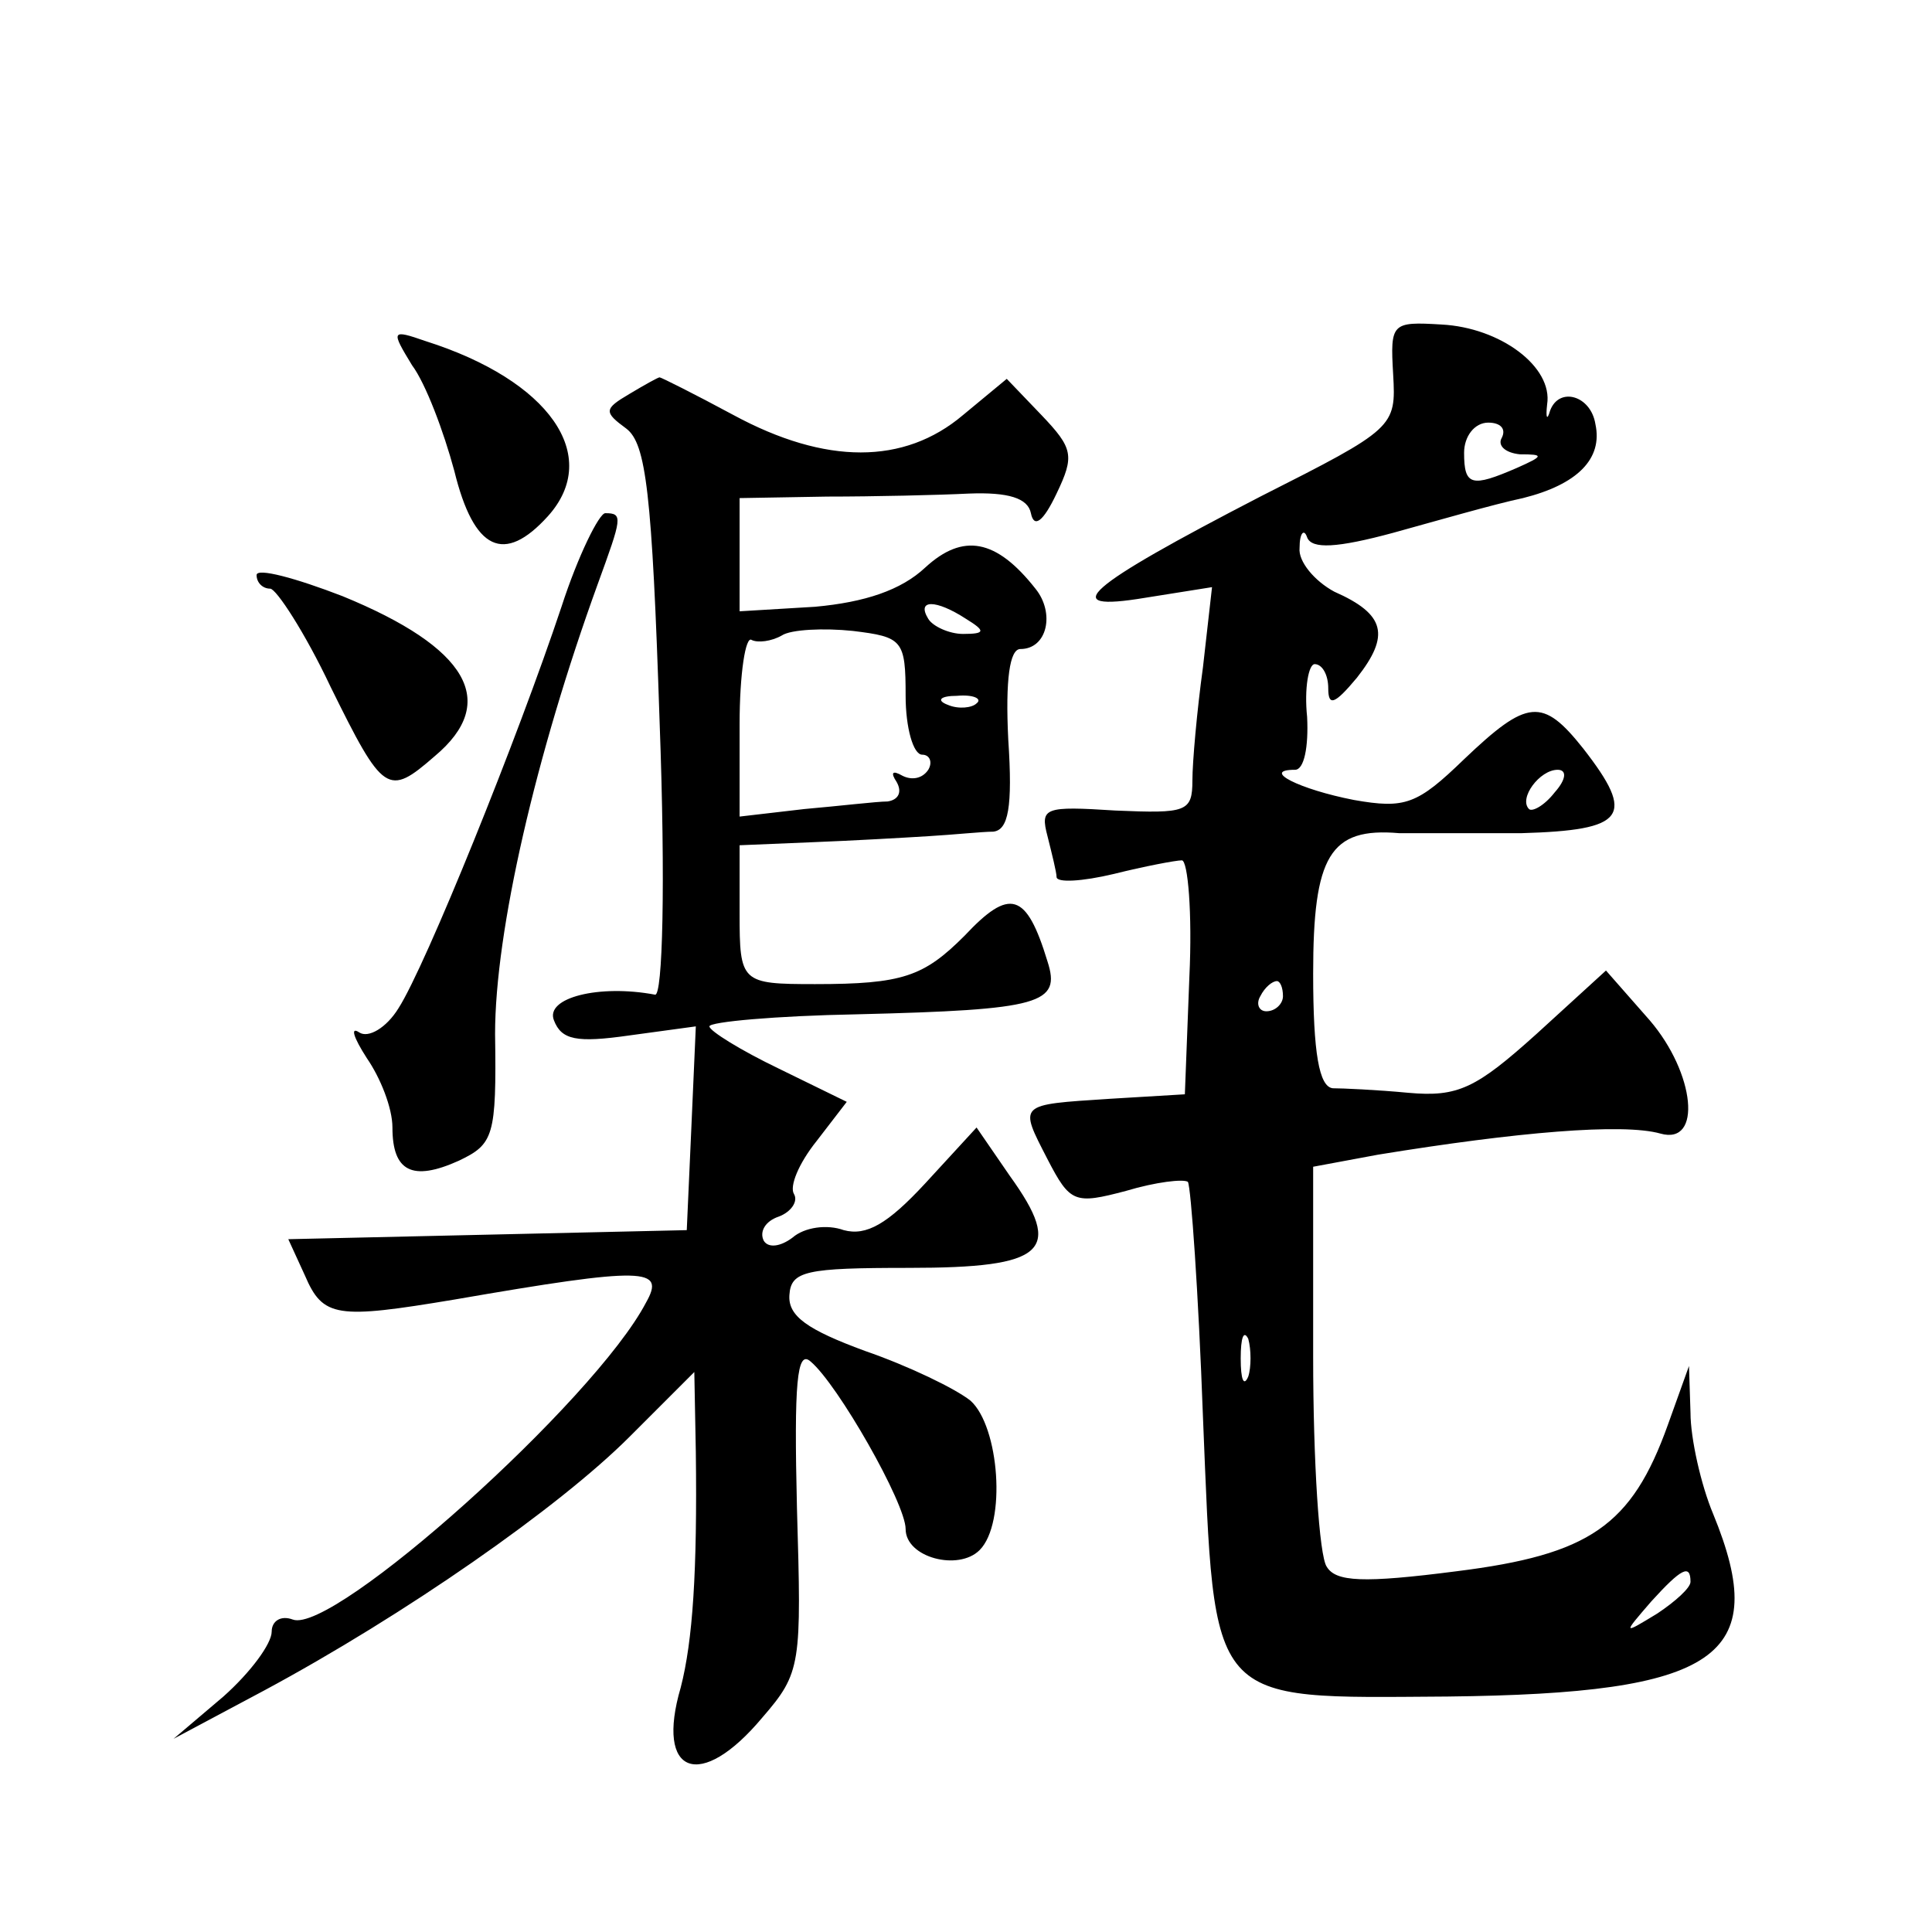
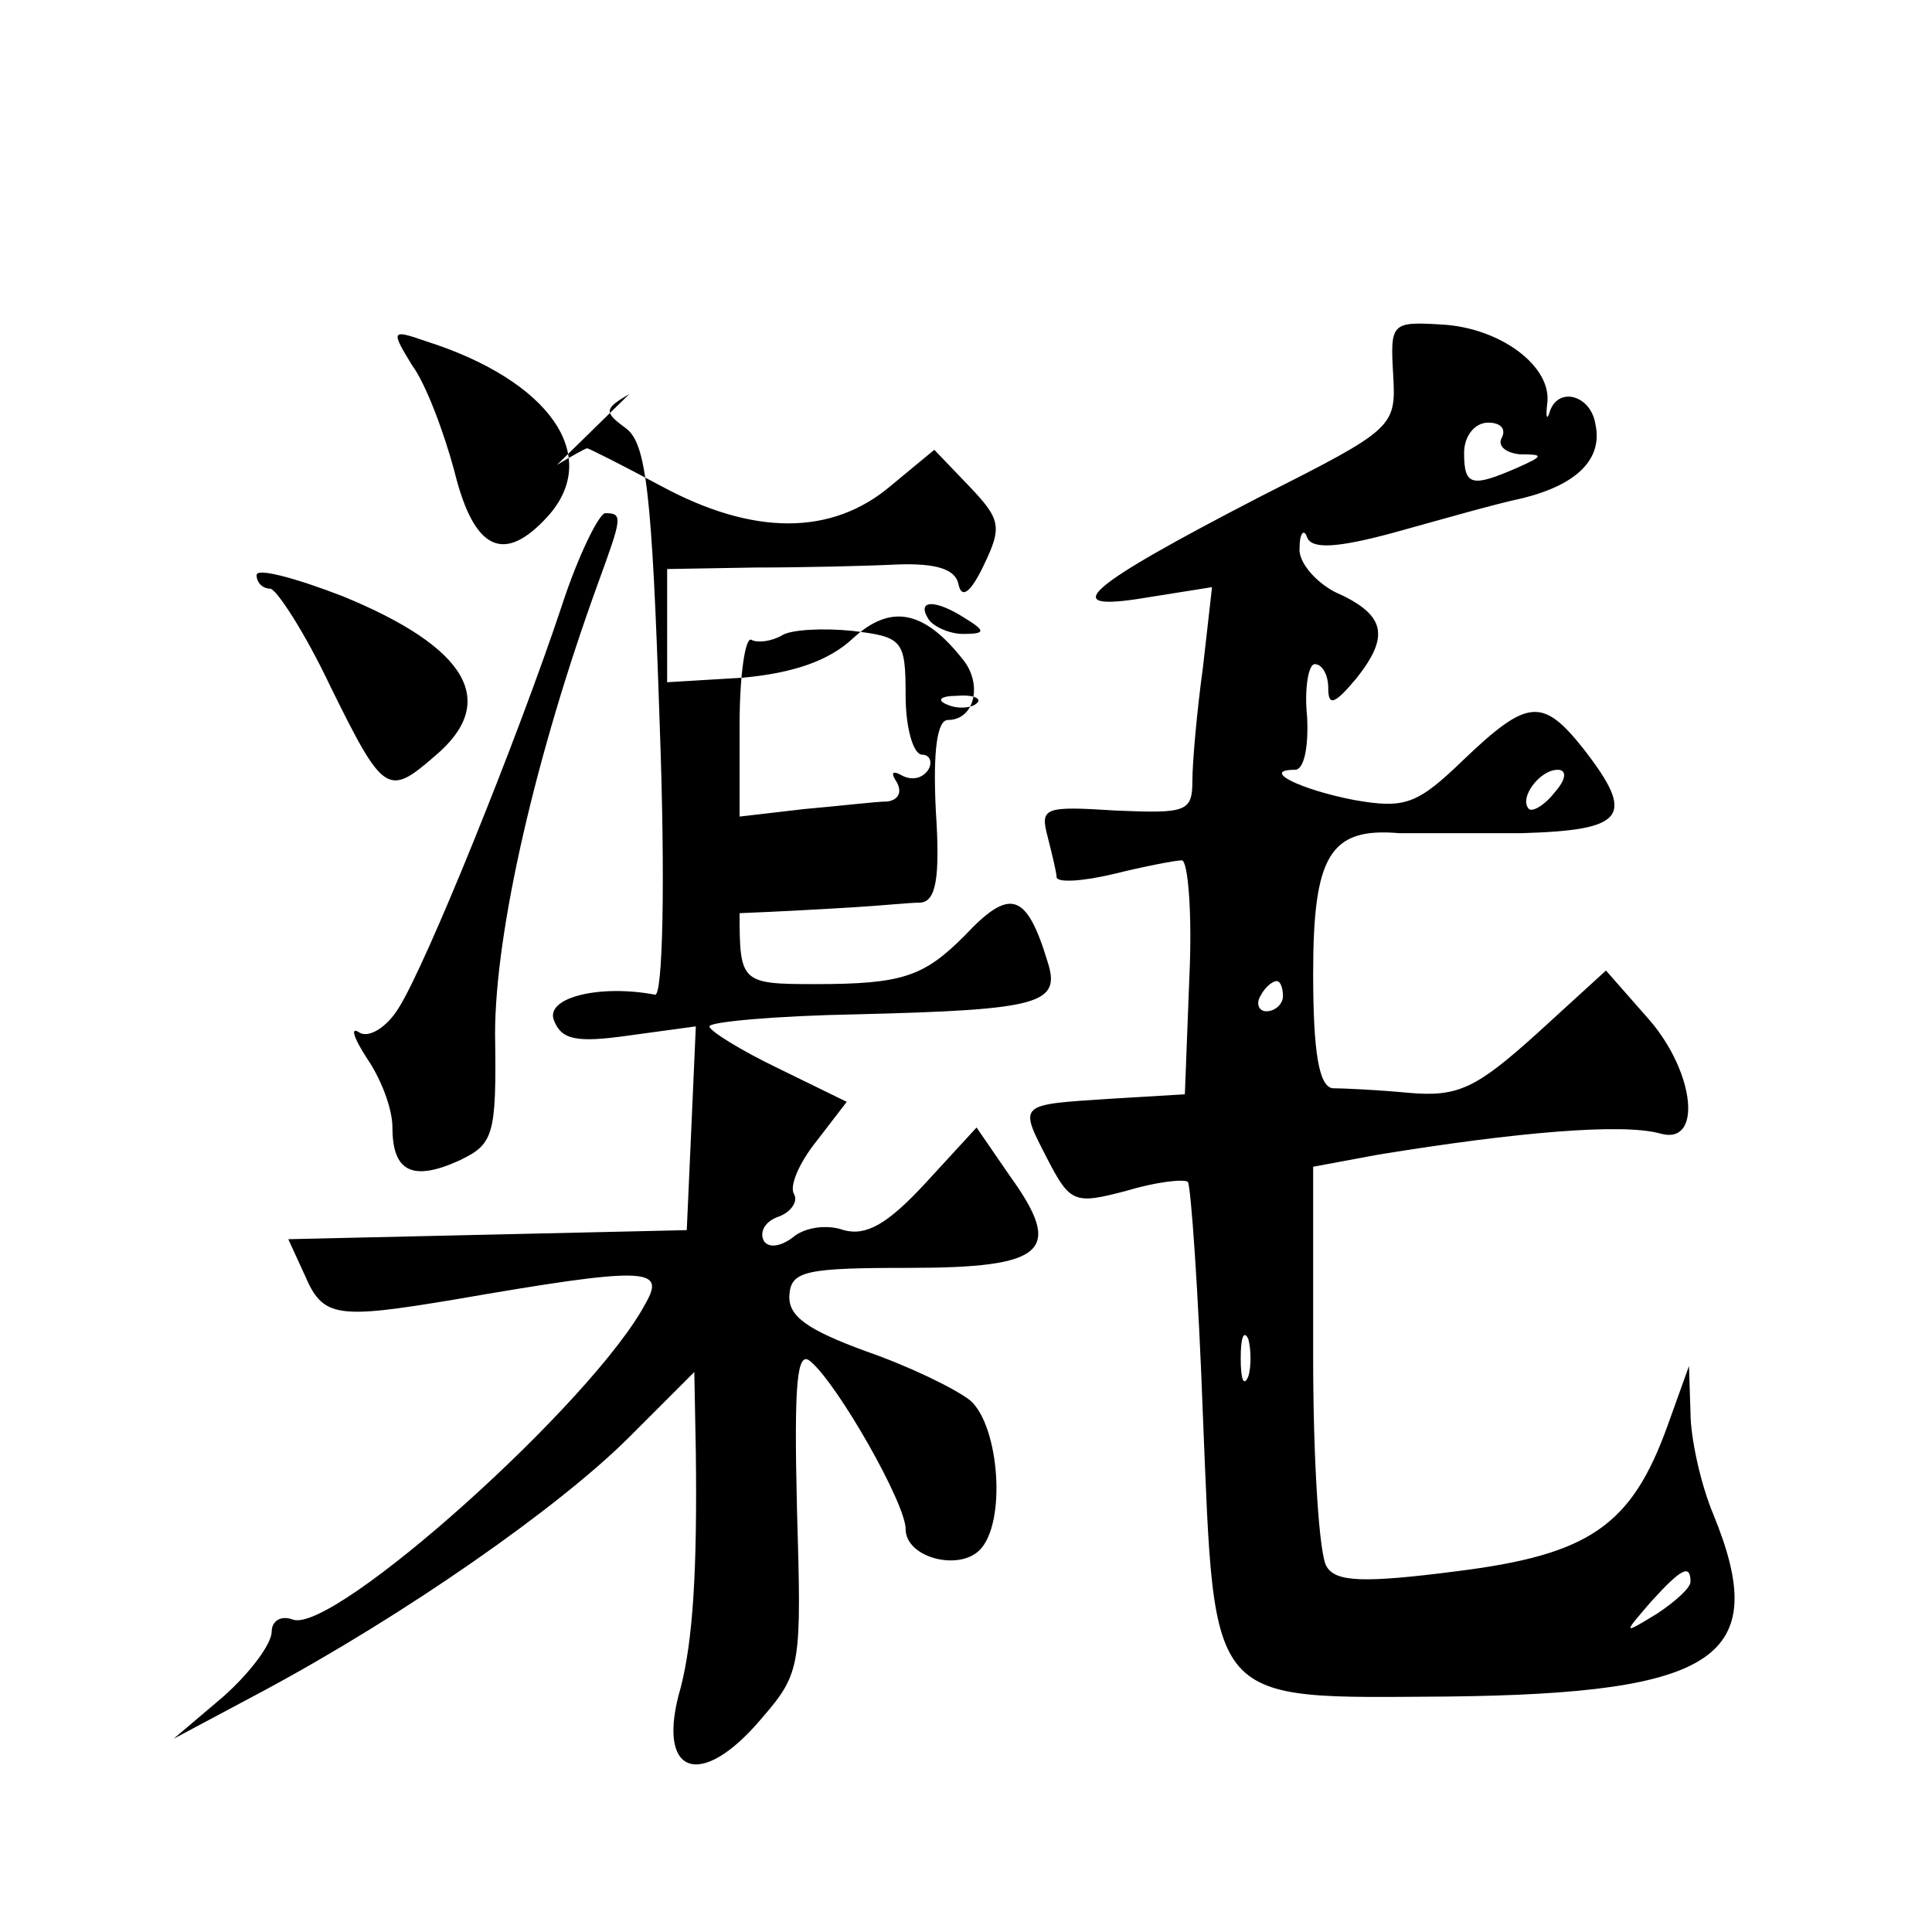
<svg xmlns="http://www.w3.org/2000/svg" version="1.0" width="128pt" height="128pt" viewBox="0 0 128 128" preserveAspectRatio="xMidYMid meet">
  <g transform="translate(0,128) scale(0.1,-0.1)" fill="#0" stroke="none">
-     <path d="M923 1032 c2 -35 1 -36 -88 -81 -116 -60 -136 -77 -76 -67 l44 7 -6 -53 c-4 -29 -7 -63 -7 -75 0 -21 -4 -22 -51 -20 -47 3 -50 2 -45 -17 3 -12 6 -24 6 -27 0 -4 17 -3 38 2 20 5 41 9 45 9 4 0 7 -35 5 -77 l-3 -78 -50 -3 c-61 -4 -60 -3 -41 -40 15 -29 18 -30 52 -21 20 6 38 8 41 6 2 -3 7 -73 10 -156 8 -193 2 -186 162 -185 179 2 215 26 176 121 -8 19 -15 50 -15 67 l-1 31 -14 -39 c-24 -67 -52 -86 -140 -97 -62 -8 -80 -7 -86 3 -5 7 -9 70 -9 139 l0 126 43 8 c92 15 162 21 187 14 28 -8 23 40 -7 75 l-29 33 -46 -42 c-40 -36 -52 -42 -85 -39 -21 2 -44 3 -50 3 -9 1 -13 23 -13 76 0 78 11 97 57 93 10 0 46 0 81 0 69 2 76 11 41 56 -27 34 -37 33 -79 -7 -31 -30 -39 -33 -73 -27 -36 7 -62 20 -39 20 6 0 9 15 8 35 -2 19 1 35 5 35 5 0 9 -7 9 -16 0 -12 4 -11 19 7 22 28 19 42 -15 57 -13 7 -24 20 -23 29 0 10 3 13 5 7 3 -8 20 -7 57 3 29 8 67 19 86 23 36 9 53 26 48 49 -3 19 -24 25 -30 9 -2 -7 -3 -5 -2 4 4 25 -31 51 -70 53 -33 2 -34 1 -32 -33z m72 -42 c-3 -5 2 -10 12 -11 16 0 16 -1 -2 -9 -30 -13 -35 -12 -35 10 0 11 7 20 16 20 8 0 12 -4 9 -10z m35 -235 c-7 -9 -15 -13 -17 -11 -7 7 7 26 19 26 6 0 6 -6 -2 -15z m-180 -135 c0 -5 -5 -10 -11 -10 -5 0 -7 5 -4 10 3 6 8 10 11 10 2 0 4 -4 4 -10z m-23 -252 c-3 -7 -5 -2 -5 12 0 14 2 19 5 13 2 -7 2 -19 0 -25z m293 -136 c0 -4 -10 -13 -22 -21 -23 -14 -23 -14 -4 8 20 22 26 25 26 13z M273 1038 c9 -12 21 -44 28 -70 13 -53 33 -62 62 -30 36 40 1 90 -81 116 -23 8 -23 7 -9 -16z M417 1019 c-17 -10 -17 -12 -2 -23 13 -10 17 -42 22 -194 4 -108 2 -182 -3 -181 -37 7 -73 -2 -67 -17 5 -13 15 -15 50 -10 l44 6 -3 -68 -3 -67 -132 -3 -132 -3 11 -24 c12 -28 21 -29 99 -16 127 22 140 21 127 -2 -34 -65 -207 -220 -234 -210 -8 3 -14 -1 -14 -8 0 -8 -14 -27 -32 -43 l-33 -28 60 32 c93 50 195 121 242 168 l43 43 1 -53 c1 -79 -2 -125 -10 -156 -17 -58 13 -69 54 -20 26 30 26 35 23 139 -2 83 0 105 9 97 18 -15 63 -94 63 -111 0 -19 35 -28 49 -14 18 18 13 82 -6 99 -10 8 -41 23 -70 33 -38 14 -51 23 -50 37 1 16 11 18 79 18 91 0 103 11 67 61 l-22 32 -34 -37 c-25 -27 -39 -35 -54 -31 -11 4 -26 2 -34 -5 -8 -6 -16 -7 -19 -2 -3 6 1 13 10 16 8 3 13 10 10 15 -3 5 3 20 15 35 l20 26 -45 22 c-25 12 -46 25 -46 28 0 3 44 7 98 8 122 3 135 7 126 35 -14 46 -25 49 -55 17 -27 -27 -41 -32 -99 -32 -49 0 -50 1 -50 47 l0 45 48 2 c26 1 61 3 77 4 17 1 36 3 43 3 10 1 13 16 10 61 -2 40 1 60 8 60 18 0 23 24 10 40 -26 33 -48 37 -73 14 -16 -15 -40 -23 -73 -26 l-50 -3 0 38 0 37 58 1 c31 0 74 1 94 2 26 1 39 -3 41 -13 2 -10 8 -6 17 13 12 25 11 30 -10 52 l-23 24 -29 -24 c-39 -33 -91 -33 -152 0 -26 14 -48 25 -49 25 -1 0 -10 -5 -20 -11z m223 -149 c13 -8 13 -10 -2 -10 -9 0 -20 5 -23 10 -8 13 5 13 25 0z m-40 -51 c0 -21 5 -39 11 -39 5 0 7 -5 4 -10 -4 -6 -11 -7 -17 -4 -7 4 -8 2 -4 -4 4 -7 1 -12 -6 -13 -7 0 -32 -3 -55 -5 l-43 -5 0 61 c0 34 4 59 8 56 4 -2 13 -1 20 3 6 4 28 5 47 3 33 -4 35 -6 35 -43z m47 -5 c-3 -3 -12 -4 -19 -1 -8 3 -5 6 6 6 11 1 17 -2 13 -5z M372 878 c-29 -87 -90 -238 -108 -266 -8 -13 -20 -20 -26 -16 -6 4 -4 -3 5 -17 9 -13 17 -33 17 -46 0 -29 13 -36 44 -22 23 11 25 16 24 84 0 68 27 185 68 298 16 44 17 47 5 47 -4 0 -18 -28 -29 -62z M170 899 c0 -5 4 -9 9 -9 4 0 23 -29 40 -65 35 -71 38 -73 69 -46 43 36 22 72 -61 106 -31 12 -57 19 -57 14z" />
+     <path d="M923 1032 c2 -35 1 -36 -88 -81 -116 -60 -136 -77 -76 -67 l44 7 -6 -53 c-4 -29 -7 -63 -7 -75 0 -21 -4 -22 -51 -20 -47 3 -50 2 -45 -17 3 -12 6 -24 6 -27 0 -4 17 -3 38 2 20 5 41 9 45 9 4 0 7 -35 5 -77 l-3 -78 -50 -3 c-61 -4 -60 -3 -41 -40 15 -29 18 -30 52 -21 20 6 38 8 41 6 2 -3 7 -73 10 -156 8 -193 2 -186 162 -185 179 2 215 26 176 121 -8 19 -15 50 -15 67 l-1 31 -14 -39 c-24 -67 -52 -86 -140 -97 -62 -8 -80 -7 -86 3 -5 7 -9 70 -9 139 l0 126 43 8 c92 15 162 21 187 14 28 -8 23 40 -7 75 l-29 33 -46 -42 c-40 -36 -52 -42 -85 -39 -21 2 -44 3 -50 3 -9 1 -13 23 -13 76 0 78 11 97 57 93 10 0 46 0 81 0 69 2 76 11 41 56 -27 34 -37 33 -79 -7 -31 -30 -39 -33 -73 -27 -36 7 -62 20 -39 20 6 0 9 15 8 35 -2 19 1 35 5 35 5 0 9 -7 9 -16 0 -12 4 -11 19 7 22 28 19 42 -15 57 -13 7 -24 20 -23 29 0 10 3 13 5 7 3 -8 20 -7 57 3 29 8 67 19 86 23 36 9 53 26 48 49 -3 19 -24 25 -30 9 -2 -7 -3 -5 -2 4 4 25 -31 51 -70 53 -33 2 -34 1 -32 -33z m72 -42 c-3 -5 2 -10 12 -11 16 0 16 -1 -2 -9 -30 -13 -35 -12 -35 10 0 11 7 20 16 20 8 0 12 -4 9 -10z m35 -235 c-7 -9 -15 -13 -17 -11 -7 7 7 26 19 26 6 0 6 -6 -2 -15z m-180 -135 c0 -5 -5 -10 -11 -10 -5 0 -7 5 -4 10 3 6 8 10 11 10 2 0 4 -4 4 -10z m-23 -252 c-3 -7 -5 -2 -5 12 0 14 2 19 5 13 2 -7 2 -19 0 -25z m293 -136 c0 -4 -10 -13 -22 -21 -23 -14 -23 -14 -4 8 20 22 26 25 26 13z M273 1038 c9 -12 21 -44 28 -70 13 -53 33 -62 62 -30 36 40 1 90 -81 116 -23 8 -23 7 -9 -16z M417 1019 c-17 -10 -17 -12 -2 -23 13 -10 17 -42 22 -194 4 -108 2 -182 -3 -181 -37 7 -73 -2 -67 -17 5 -13 15 -15 50 -10 l44 6 -3 -68 -3 -67 -132 -3 -132 -3 11 -24 c12 -28 21 -29 99 -16 127 22 140 21 127 -2 -34 -65 -207 -220 -234 -210 -8 3 -14 -1 -14 -8 0 -8 -14 -27 -32 -43 l-33 -28 60 32 c93 50 195 121 242 168 l43 43 1 -53 c1 -79 -2 -125 -10 -156 -17 -58 13 -69 54 -20 26 30 26 35 23 139 -2 83 0 105 9 97 18 -15 63 -94 63 -111 0 -19 35 -28 49 -14 18 18 13 82 -6 99 -10 8 -41 23 -70 33 -38 14 -51 23 -50 37 1 16 11 18 79 18 91 0 103 11 67 61 l-22 32 -34 -37 c-25 -27 -39 -35 -54 -31 -11 4 -26 2 -34 -5 -8 -6 -16 -7 -19 -2 -3 6 1 13 10 16 8 3 13 10 10 15 -3 5 3 20 15 35 l20 26 -45 22 c-25 12 -46 25 -46 28 0 3 44 7 98 8 122 3 135 7 126 35 -14 46 -25 49 -55 17 -27 -27 -41 -32 -99 -32 -49 0 -50 1 -50 47 c26 1 61 3 77 4 17 1 36 3 43 3 10 1 13 16 10 61 -2 40 1 60 8 60 18 0 23 24 10 40 -26 33 -48 37 -73 14 -16 -15 -40 -23 -73 -26 l-50 -3 0 38 0 37 58 1 c31 0 74 1 94 2 26 1 39 -3 41 -13 2 -10 8 -6 17 13 12 25 11 30 -10 52 l-23 24 -29 -24 c-39 -33 -91 -33 -152 0 -26 14 -48 25 -49 25 -1 0 -10 -5 -20 -11z m223 -149 c13 -8 13 -10 -2 -10 -9 0 -20 5 -23 10 -8 13 5 13 25 0z m-40 -51 c0 -21 5 -39 11 -39 5 0 7 -5 4 -10 -4 -6 -11 -7 -17 -4 -7 4 -8 2 -4 -4 4 -7 1 -12 -6 -13 -7 0 -32 -3 -55 -5 l-43 -5 0 61 c0 34 4 59 8 56 4 -2 13 -1 20 3 6 4 28 5 47 3 33 -4 35 -6 35 -43z m47 -5 c-3 -3 -12 -4 -19 -1 -8 3 -5 6 6 6 11 1 17 -2 13 -5z M372 878 c-29 -87 -90 -238 -108 -266 -8 -13 -20 -20 -26 -16 -6 4 -4 -3 5 -17 9 -13 17 -33 17 -46 0 -29 13 -36 44 -22 23 11 25 16 24 84 0 68 27 185 68 298 16 44 17 47 5 47 -4 0 -18 -28 -29 -62z M170 899 c0 -5 4 -9 9 -9 4 0 23 -29 40 -65 35 -71 38 -73 69 -46 43 36 22 72 -61 106 -31 12 -57 19 -57 14z" />
  </g>
</svg>